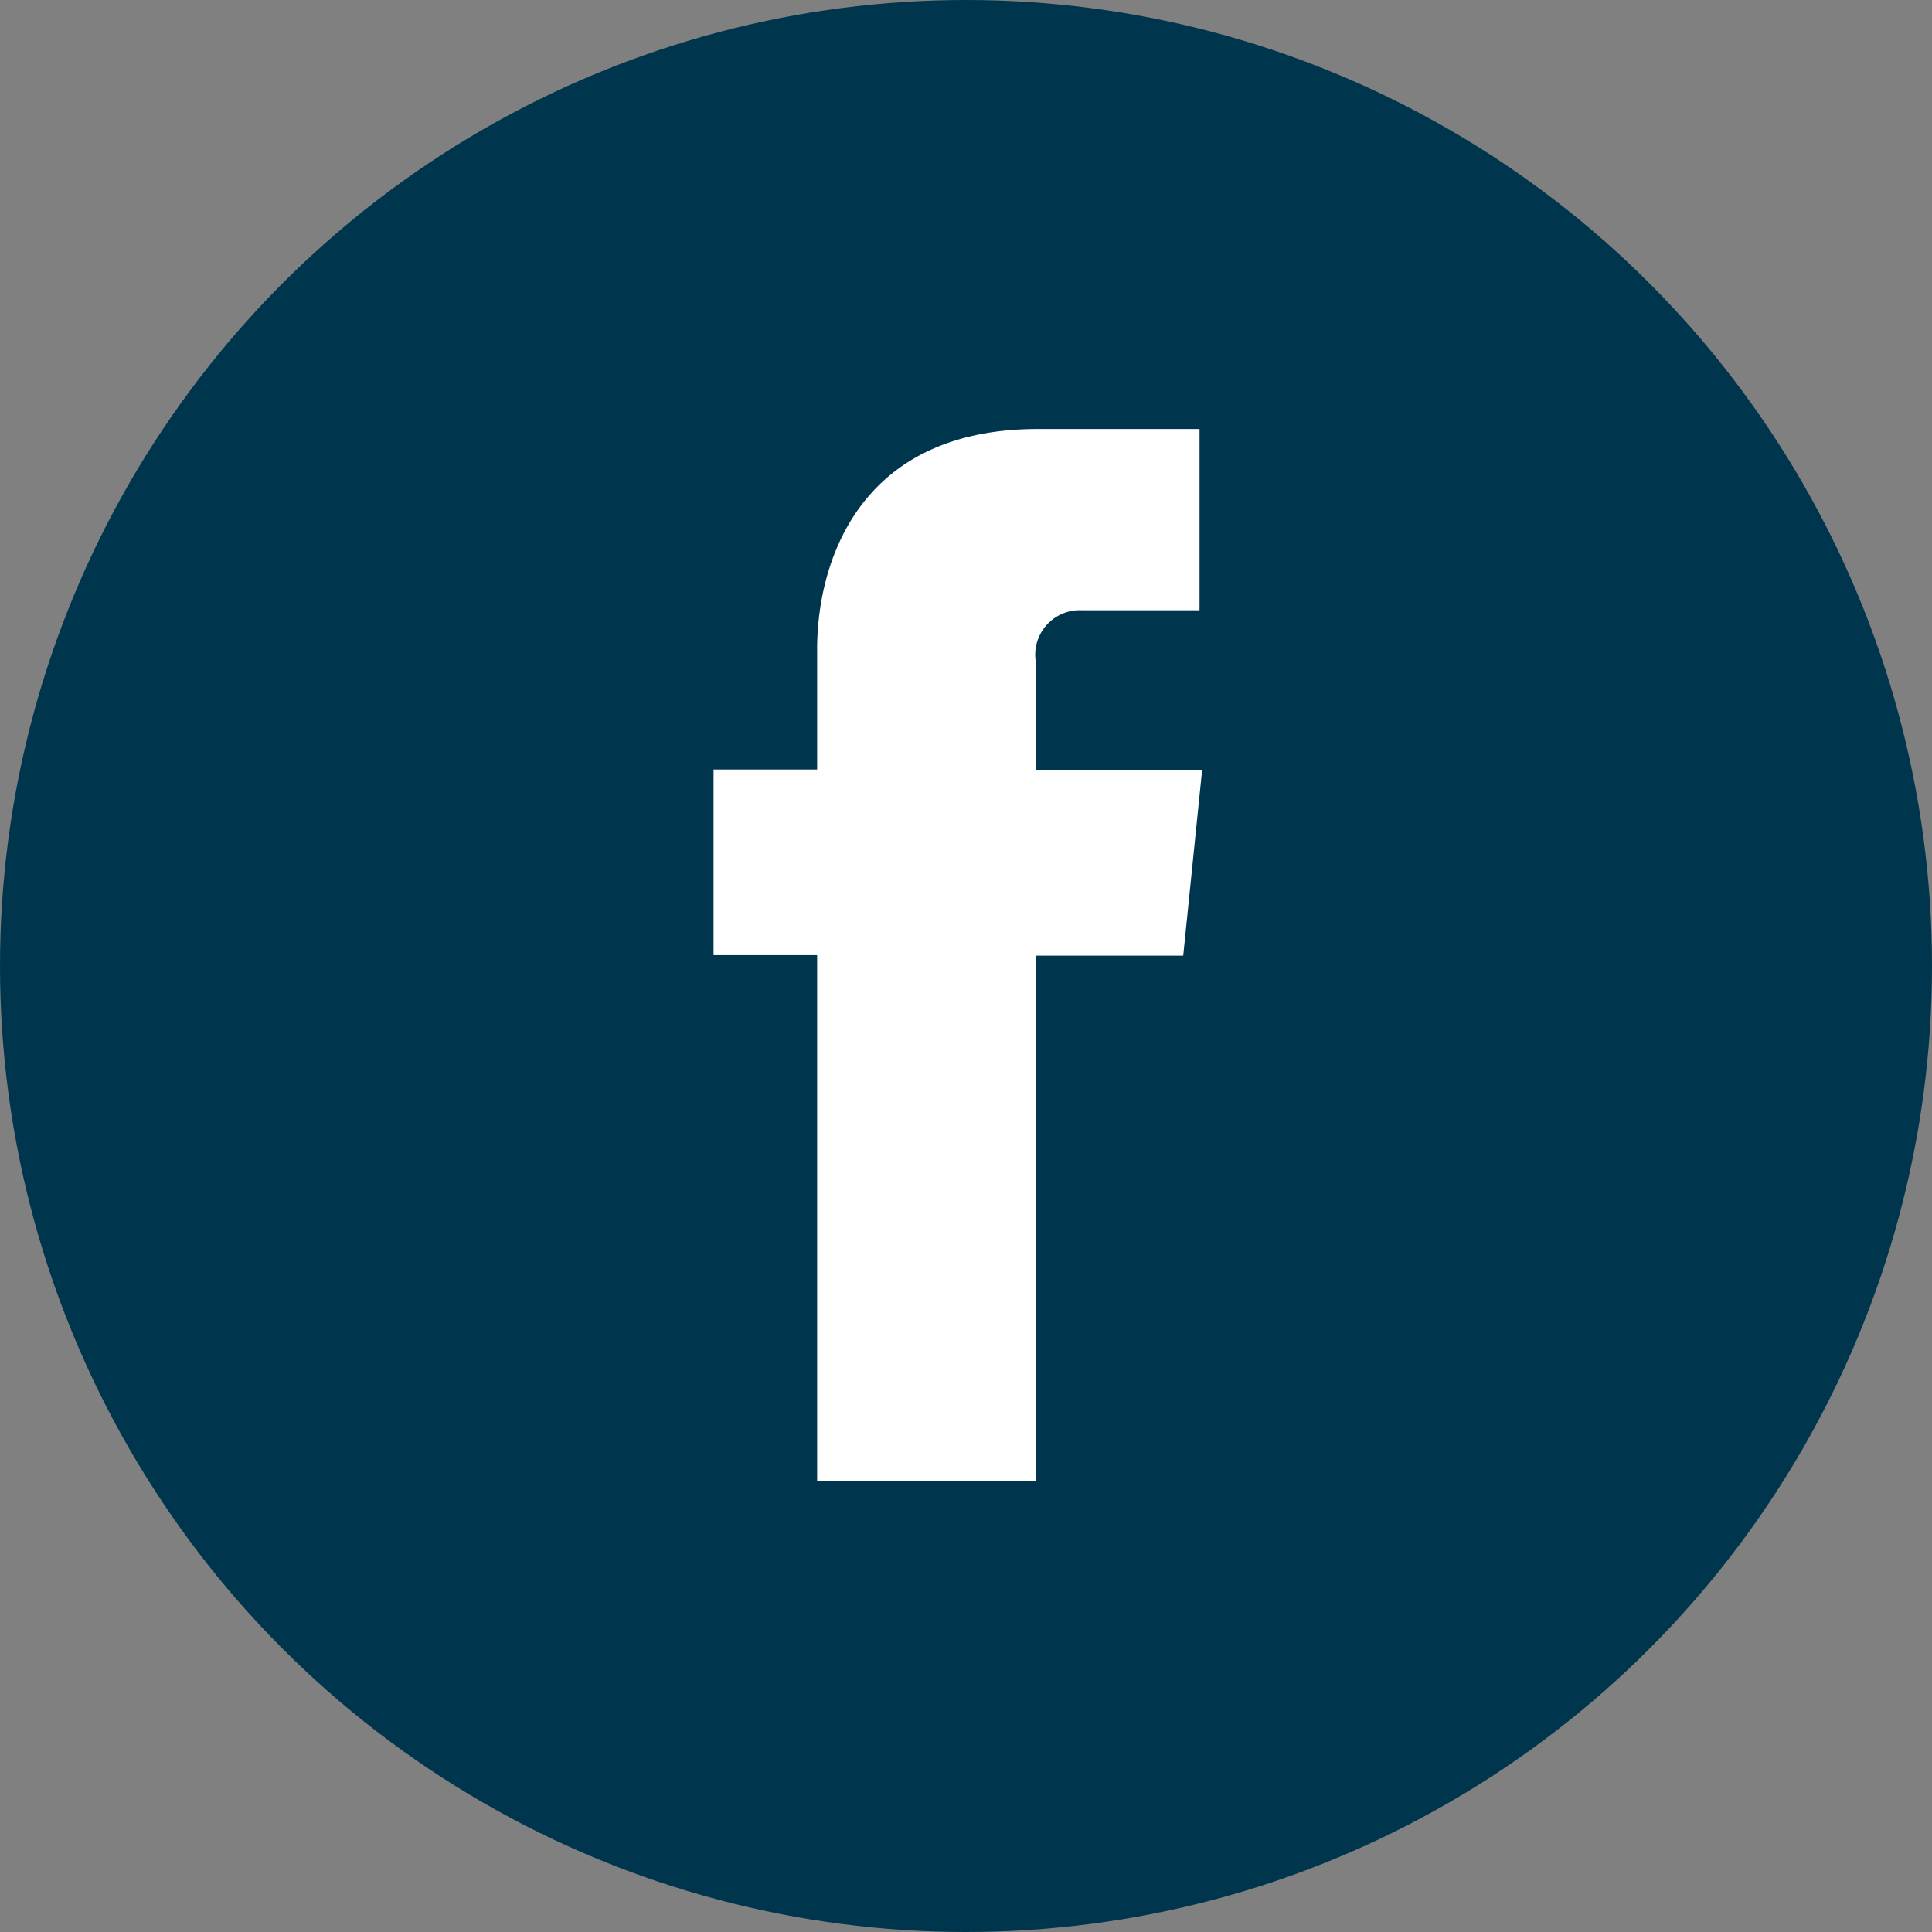
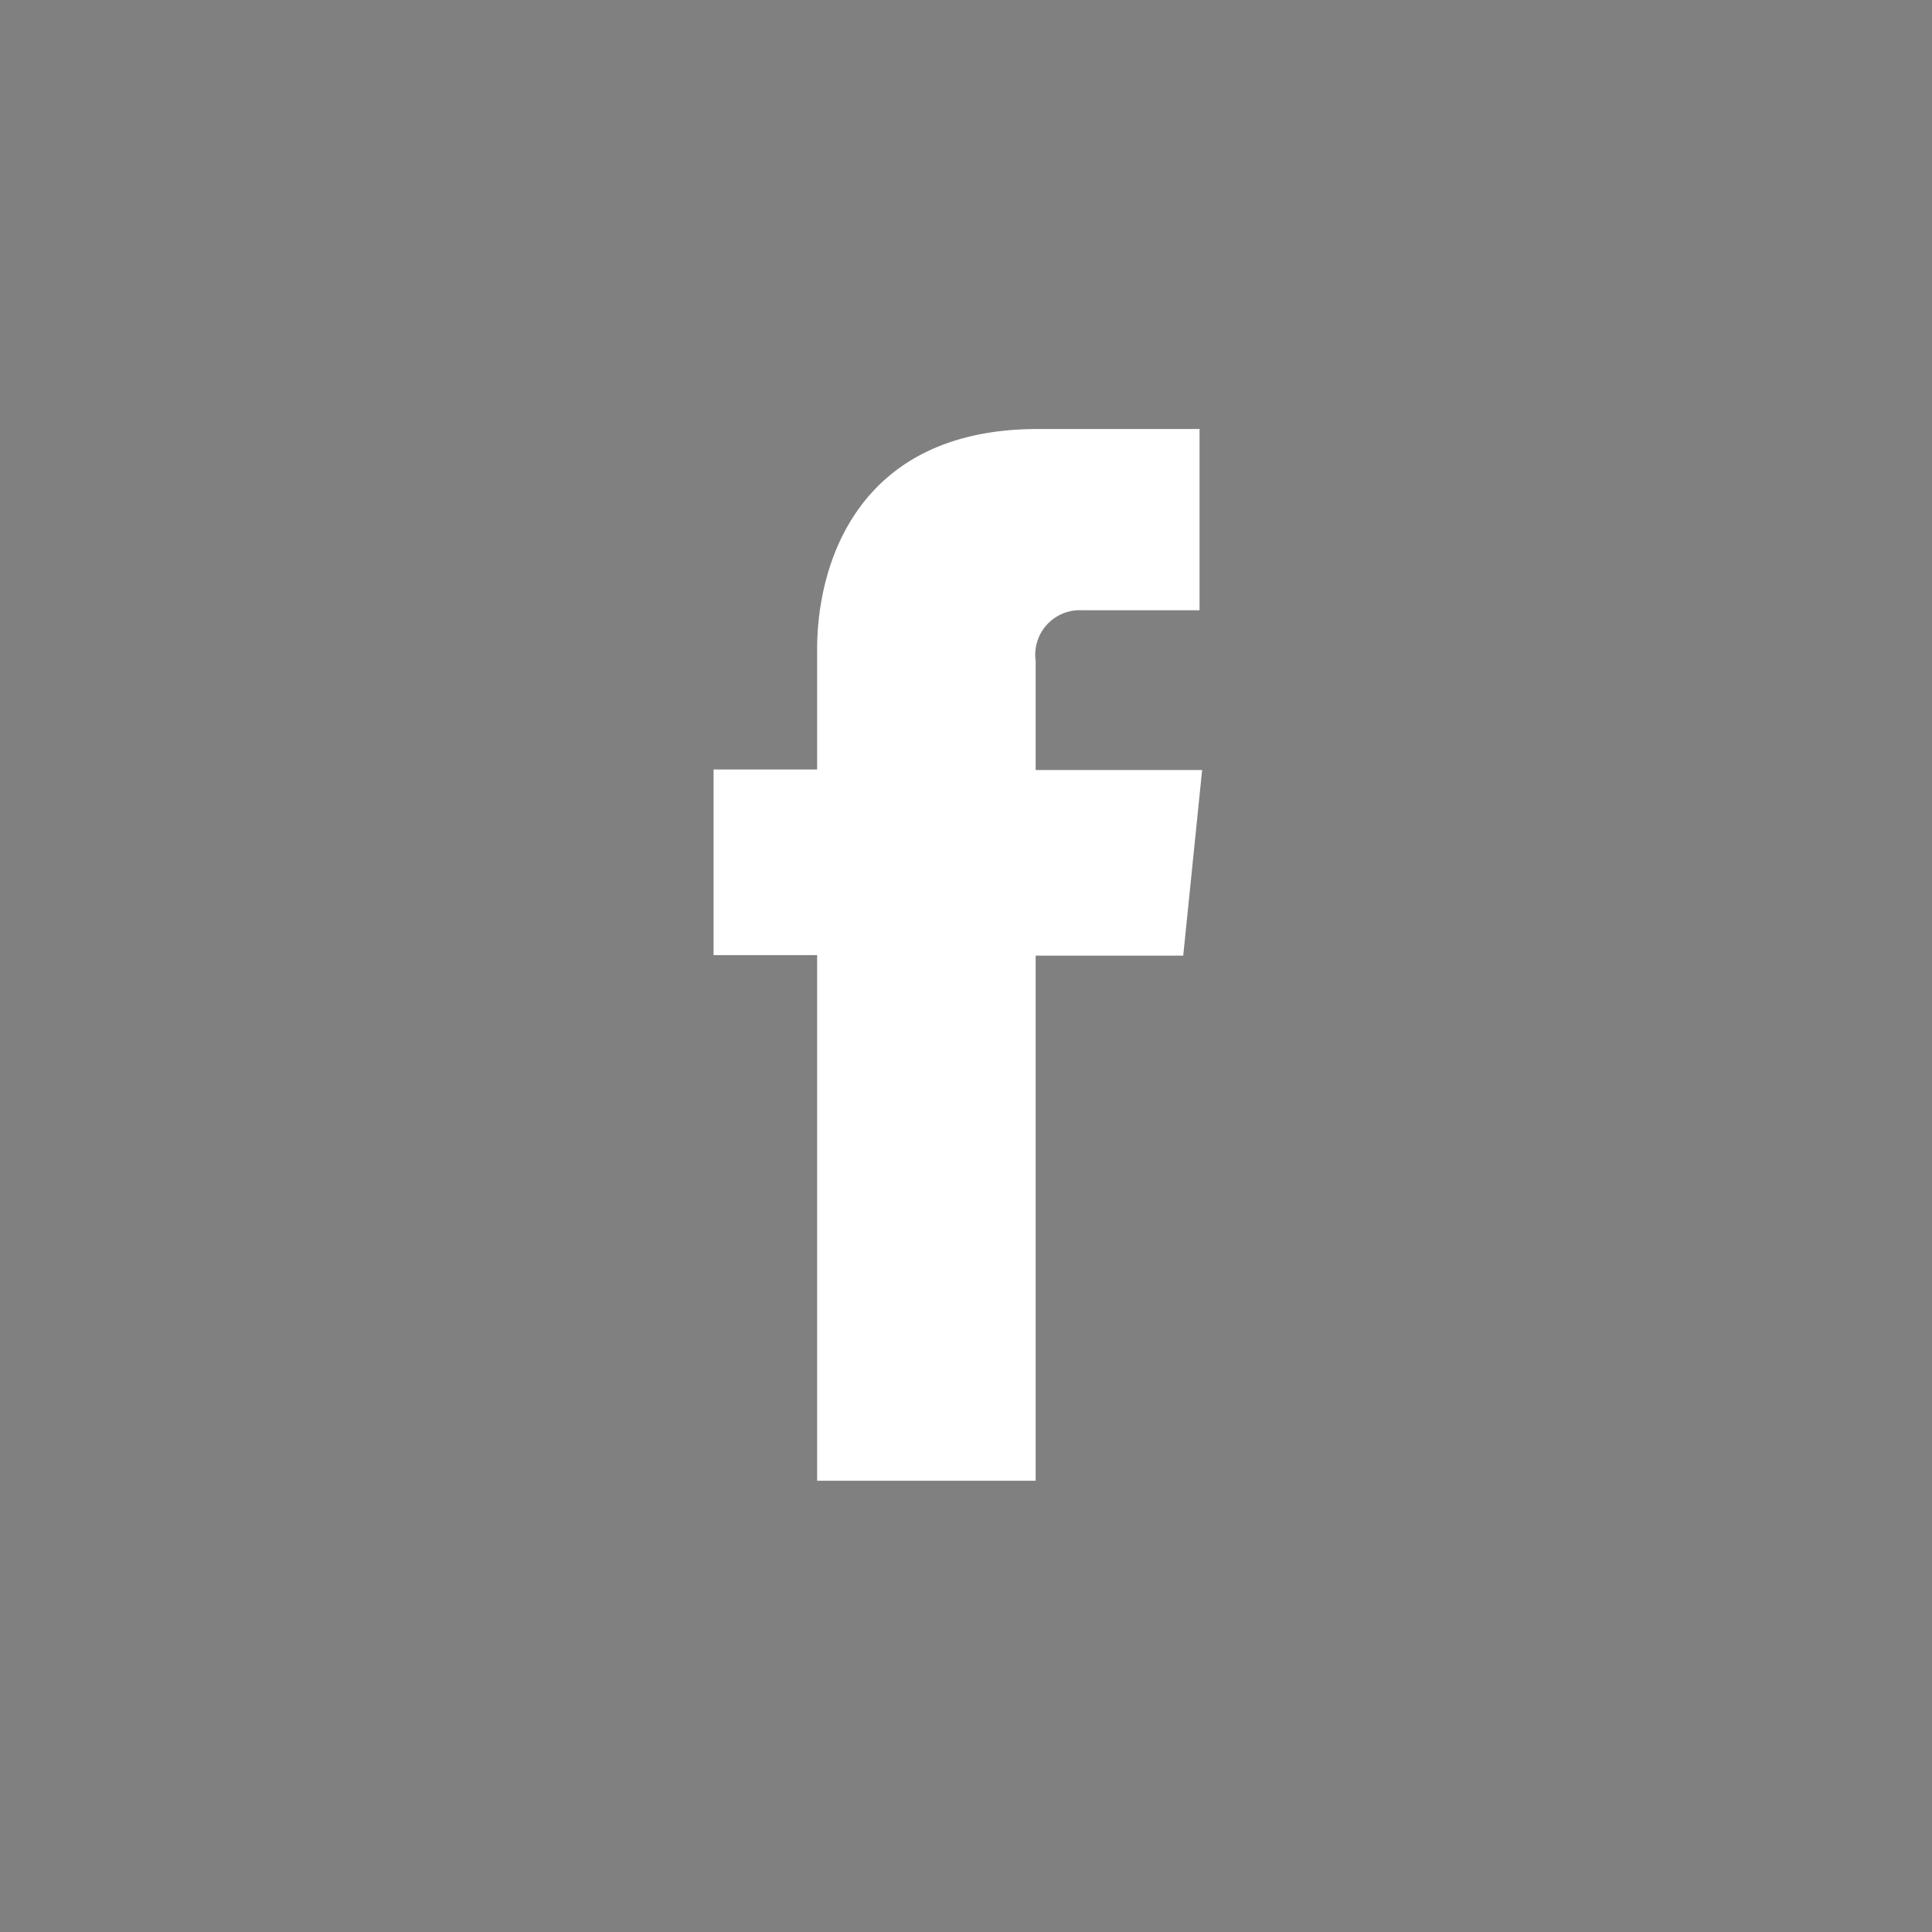
<svg xmlns="http://www.w3.org/2000/svg" id="Layer_1" data-name="Layer 1" viewBox="0 0 74.62 74.62">
  <rect x="0" y="0" width="74.62" height="74.62" fill="#808080" stroke="none" />
  <title>banner-facebook</title>
-   <circle cx="37.31" cy="37.31" r="37.31" style="fill:#00364d" />
  <path d="M46.43,29.74H40V25.52a1.72,1.72,0,0,1,1.79-1.95h4.54v-7l-6.25,0c-6.94,0-8.52,5.19-8.52,8.51v4.64h-4v7.17h4v20.3H40V36.91h5.7Z" style="fill:#fff" />
</svg>